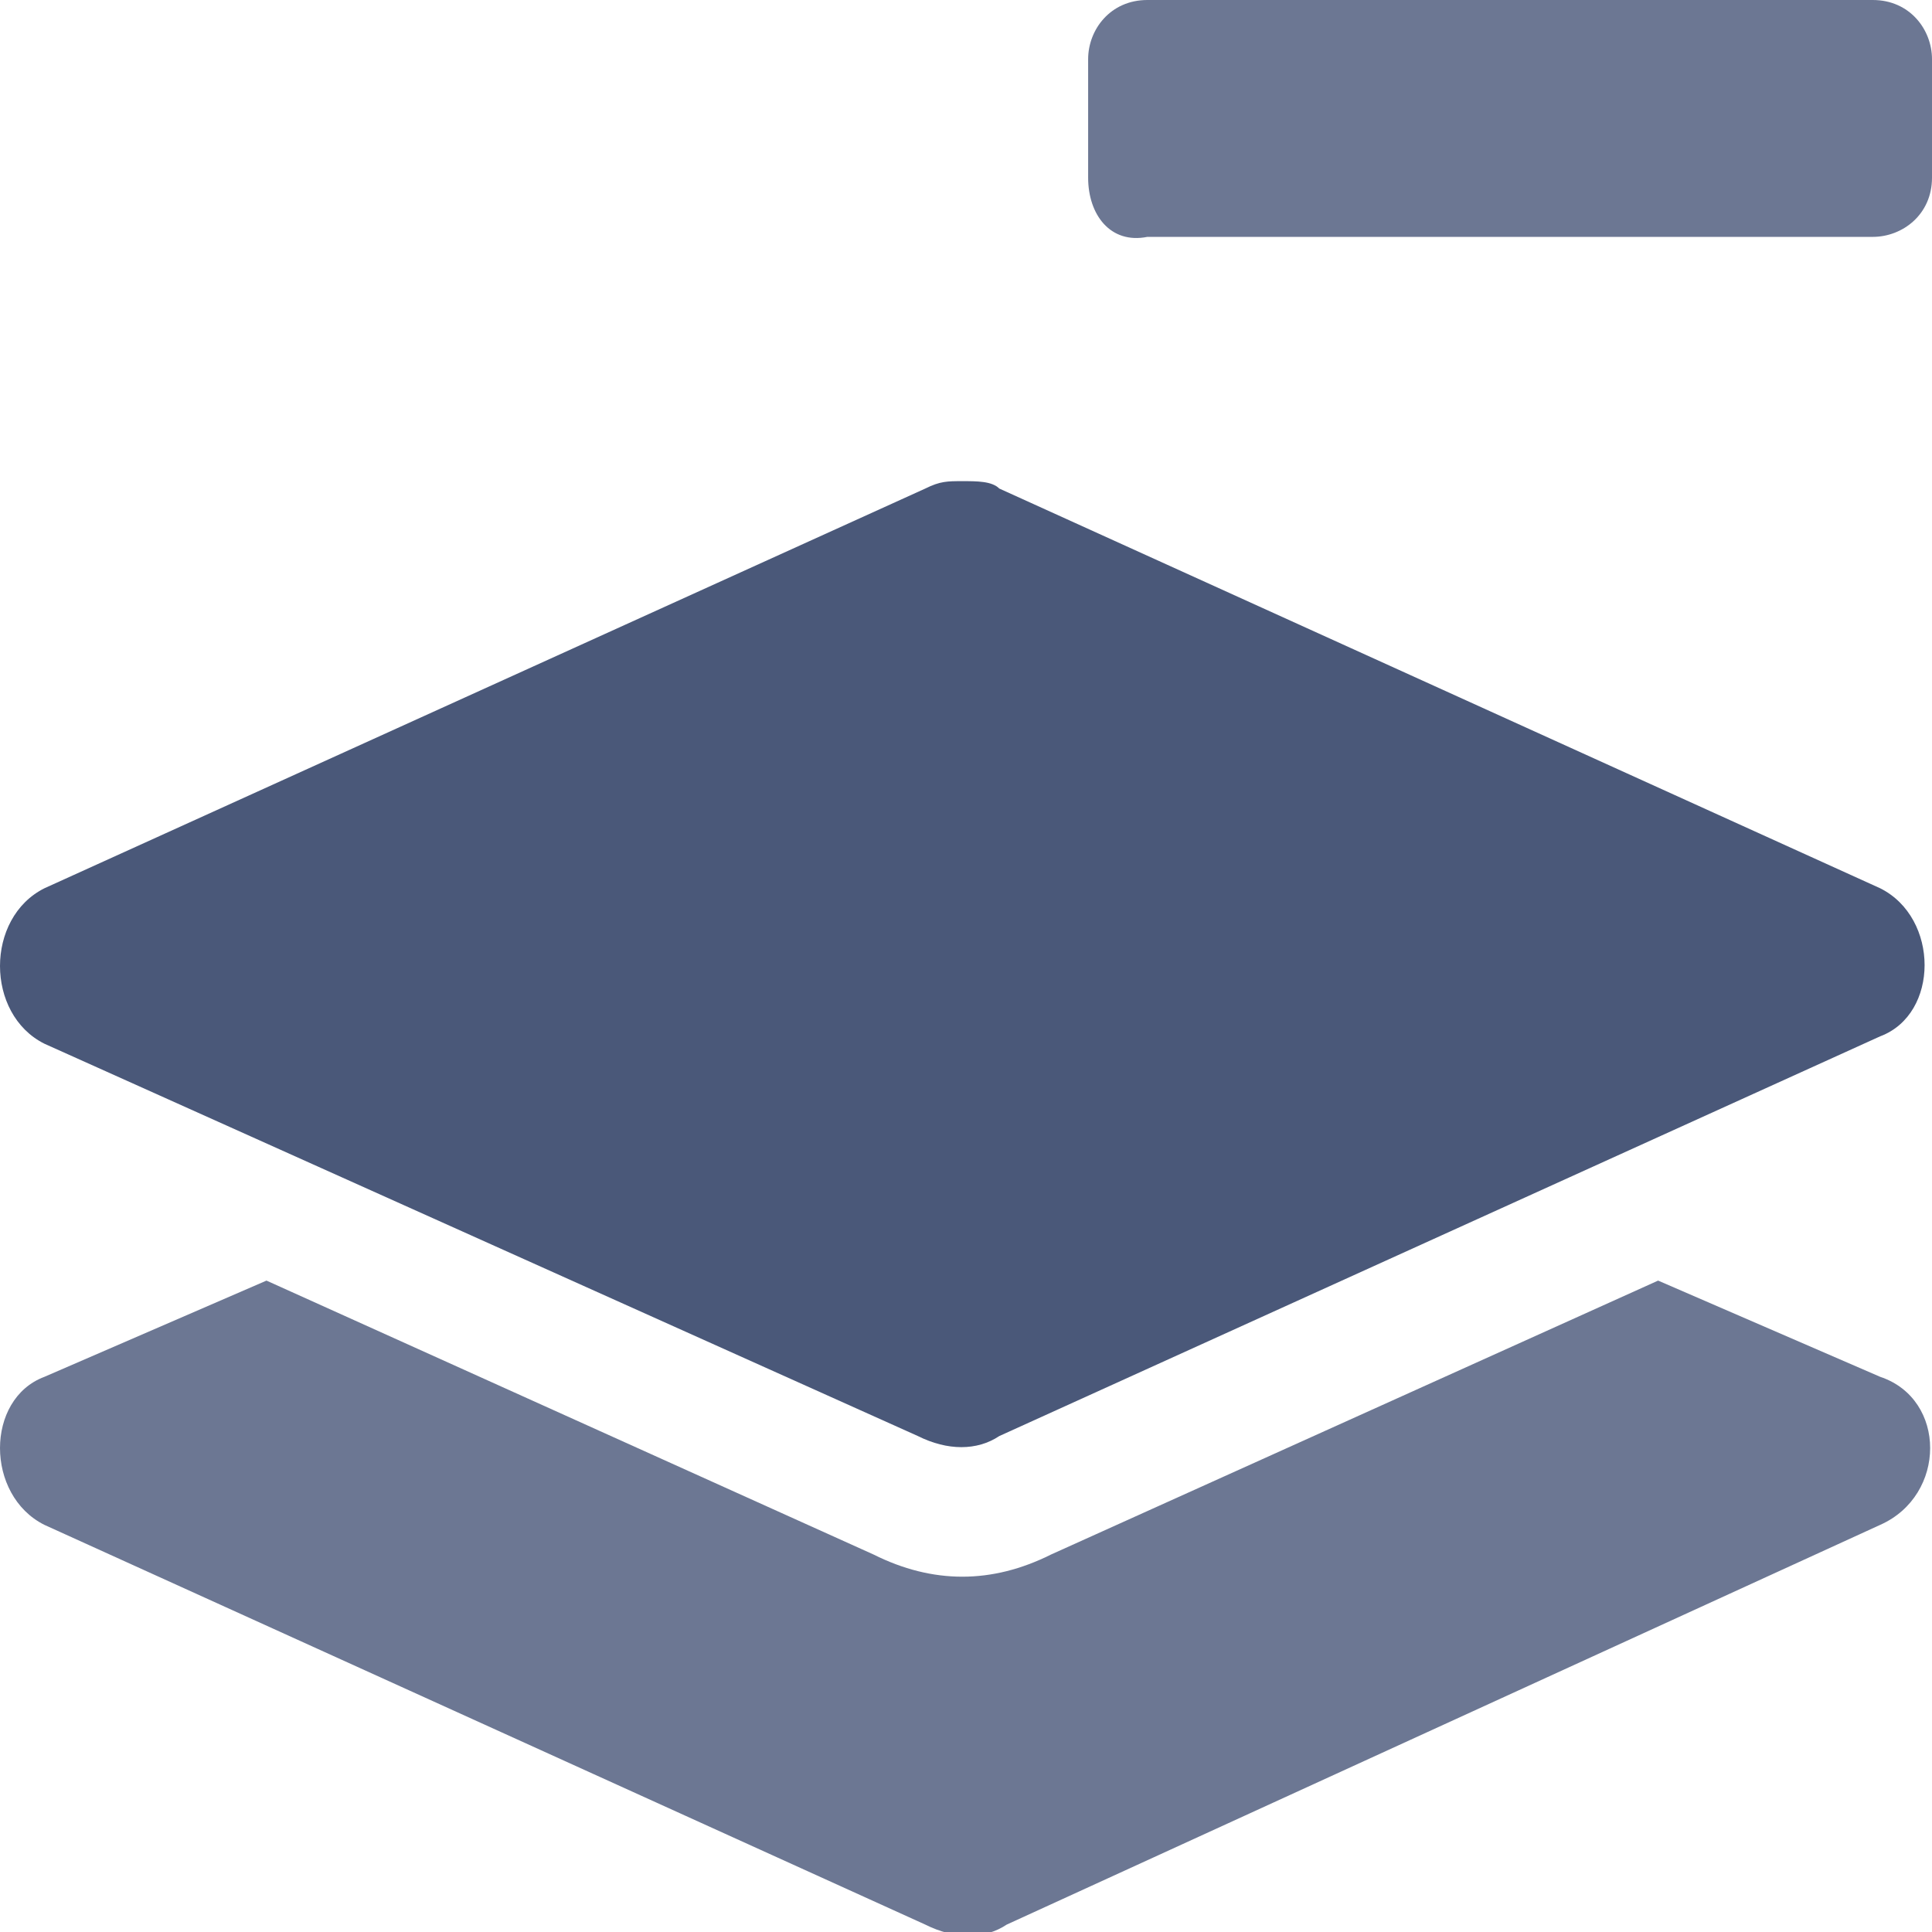
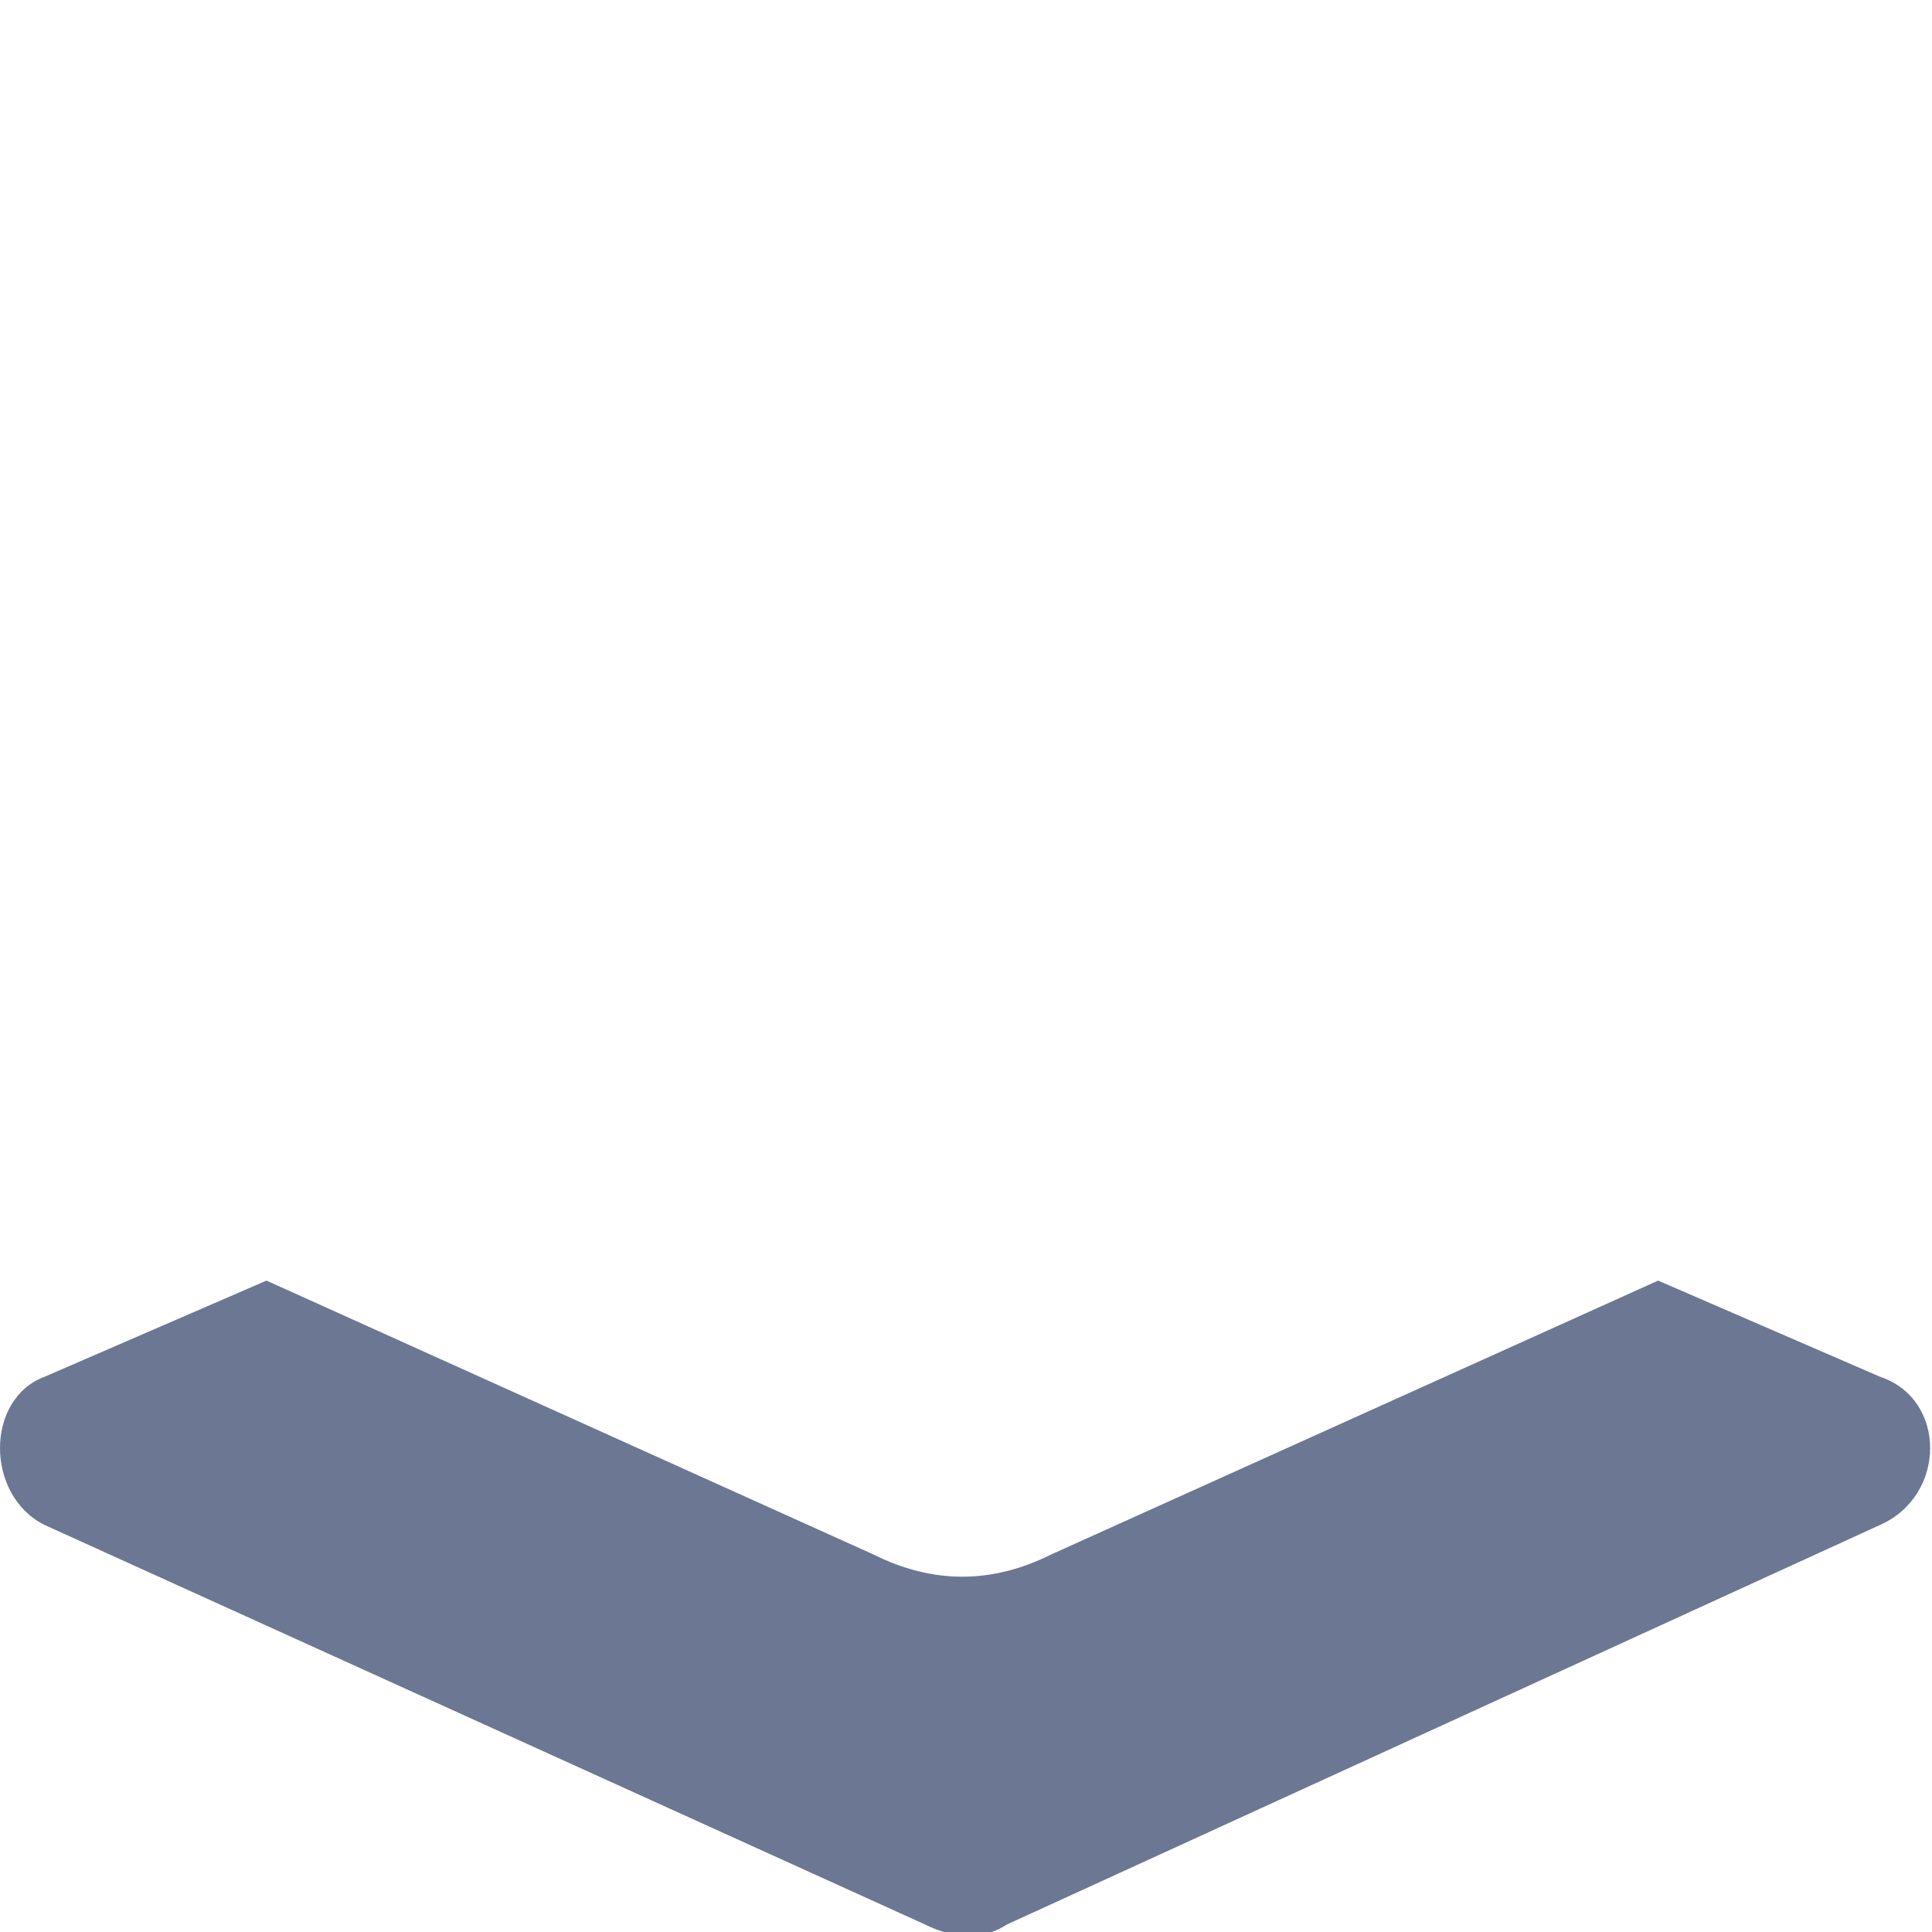
<svg xmlns="http://www.w3.org/2000/svg" version="1.1" id="Layer_1" x="0px" y="0px" viewBox="0 0 26.1 26.1" style="enable-background:new 0 0 26.1 26.1;" xml:space="preserve">
  <style type="text/css">
	.st0{fill:#4A5879;}
	.st1{fill:#6C7793;}
</style>
  <g>
-     <path class="st0" d="M0.6,12l11.9-5.4c0.2-0.1,0.3-0.1,0.5-0.1c0.2,0,0.4,0,0.5,0.1L25.4,12c0.8,0.4,0.8,1.7,0,2l-11.9,5.4   c-0.3,0.2-0.7,0.2-1.1,0L0.6,14.1C-0.2,13.7-0.2,12.4,0.6,12z" />
    <path class="st1" d="M25.4,20.6L13.6,26c-0.3,0.2-0.7,0.2-1.1,0L0.6,20.6c-0.8-0.4-0.8-1.7,0-2l3-1.3l8.2,3.7   c0.4,0.2,0.8,0.3,1.2,0.3c0.4,0,0.8-0.1,1.2-0.3l8.2-3.7l3,1.3C26.3,18.9,26.3,20.2,25.4,20.6z" />
-     <path class="st1" d="M14.7,2.4V0.8C14.7,0.4,15,0,15.5,0h9.8c0.5,0,0.8,0.4,0.8,0.8v1.6c0,0.5-0.4,0.8-0.8,0.8h-9.8   C15,3.3,14.7,2.9,14.7,2.4z" />
  </g>
</svg>